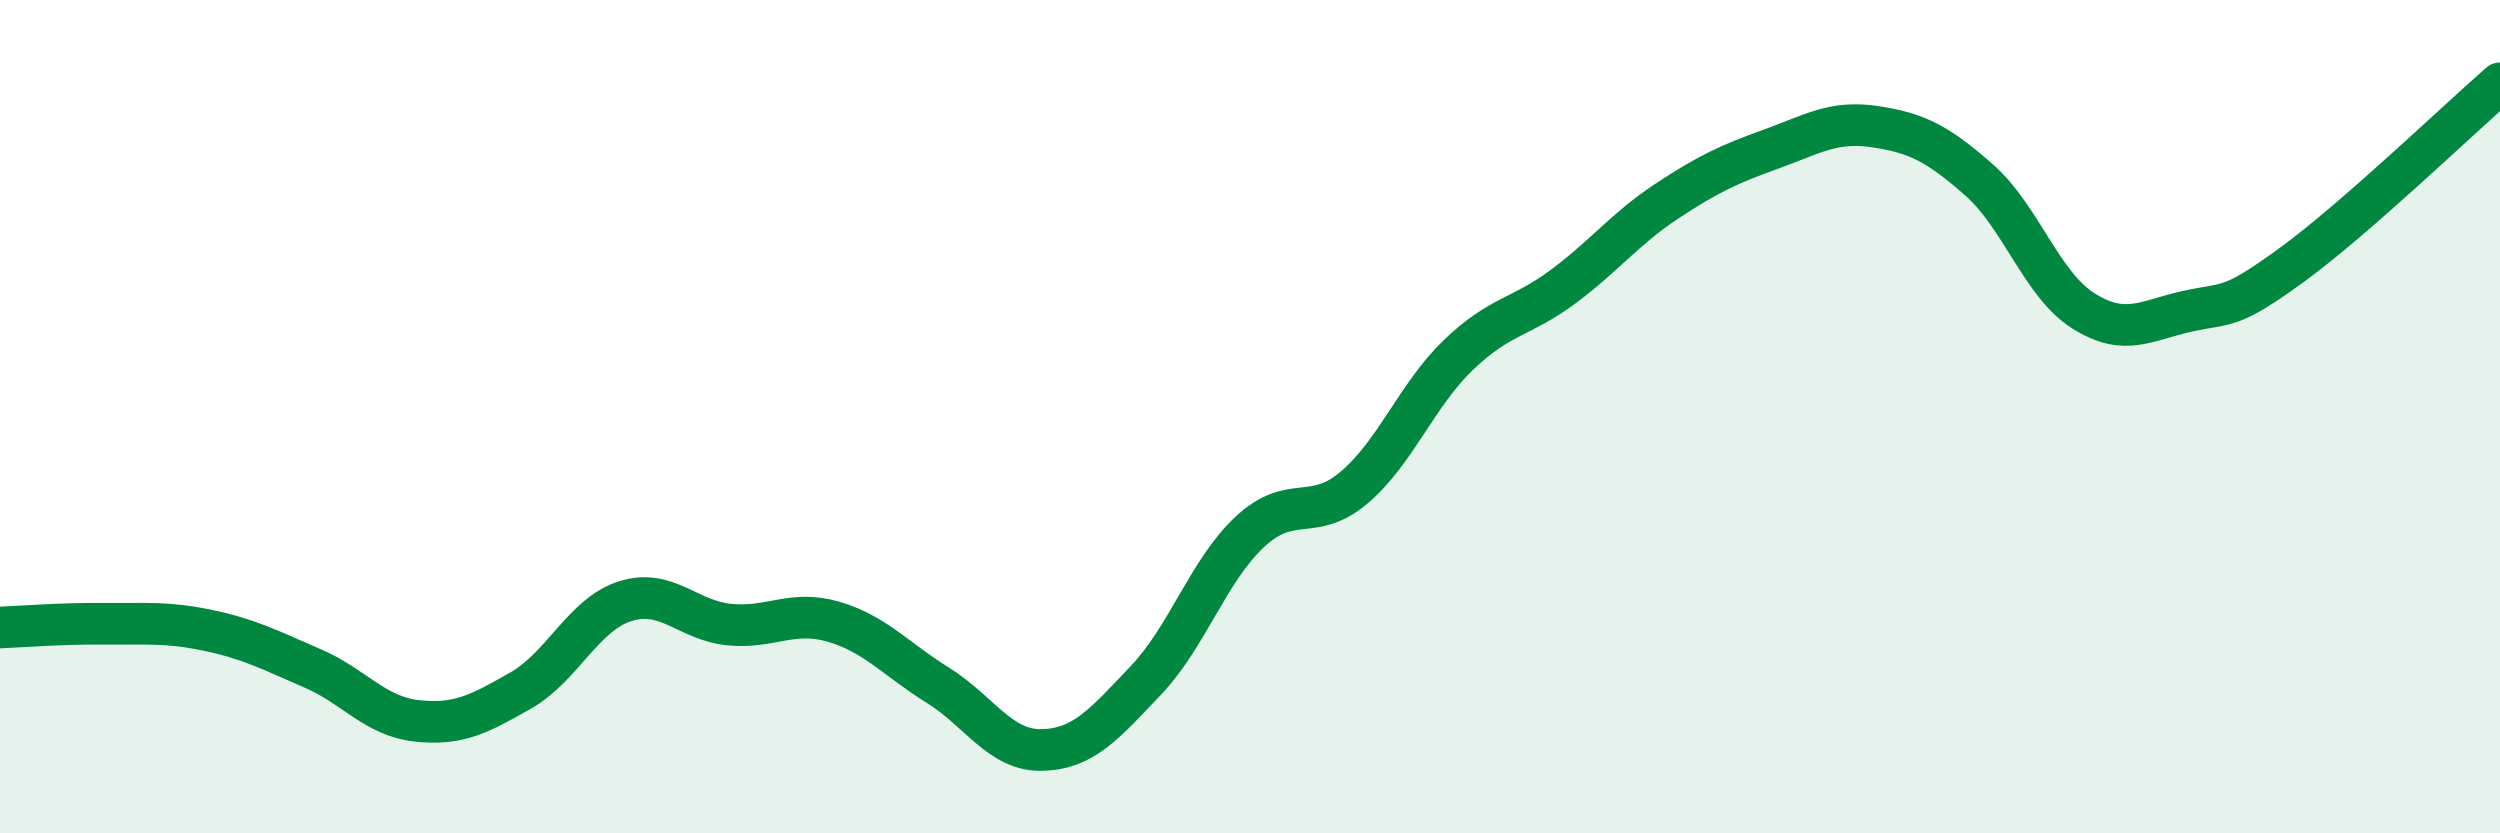
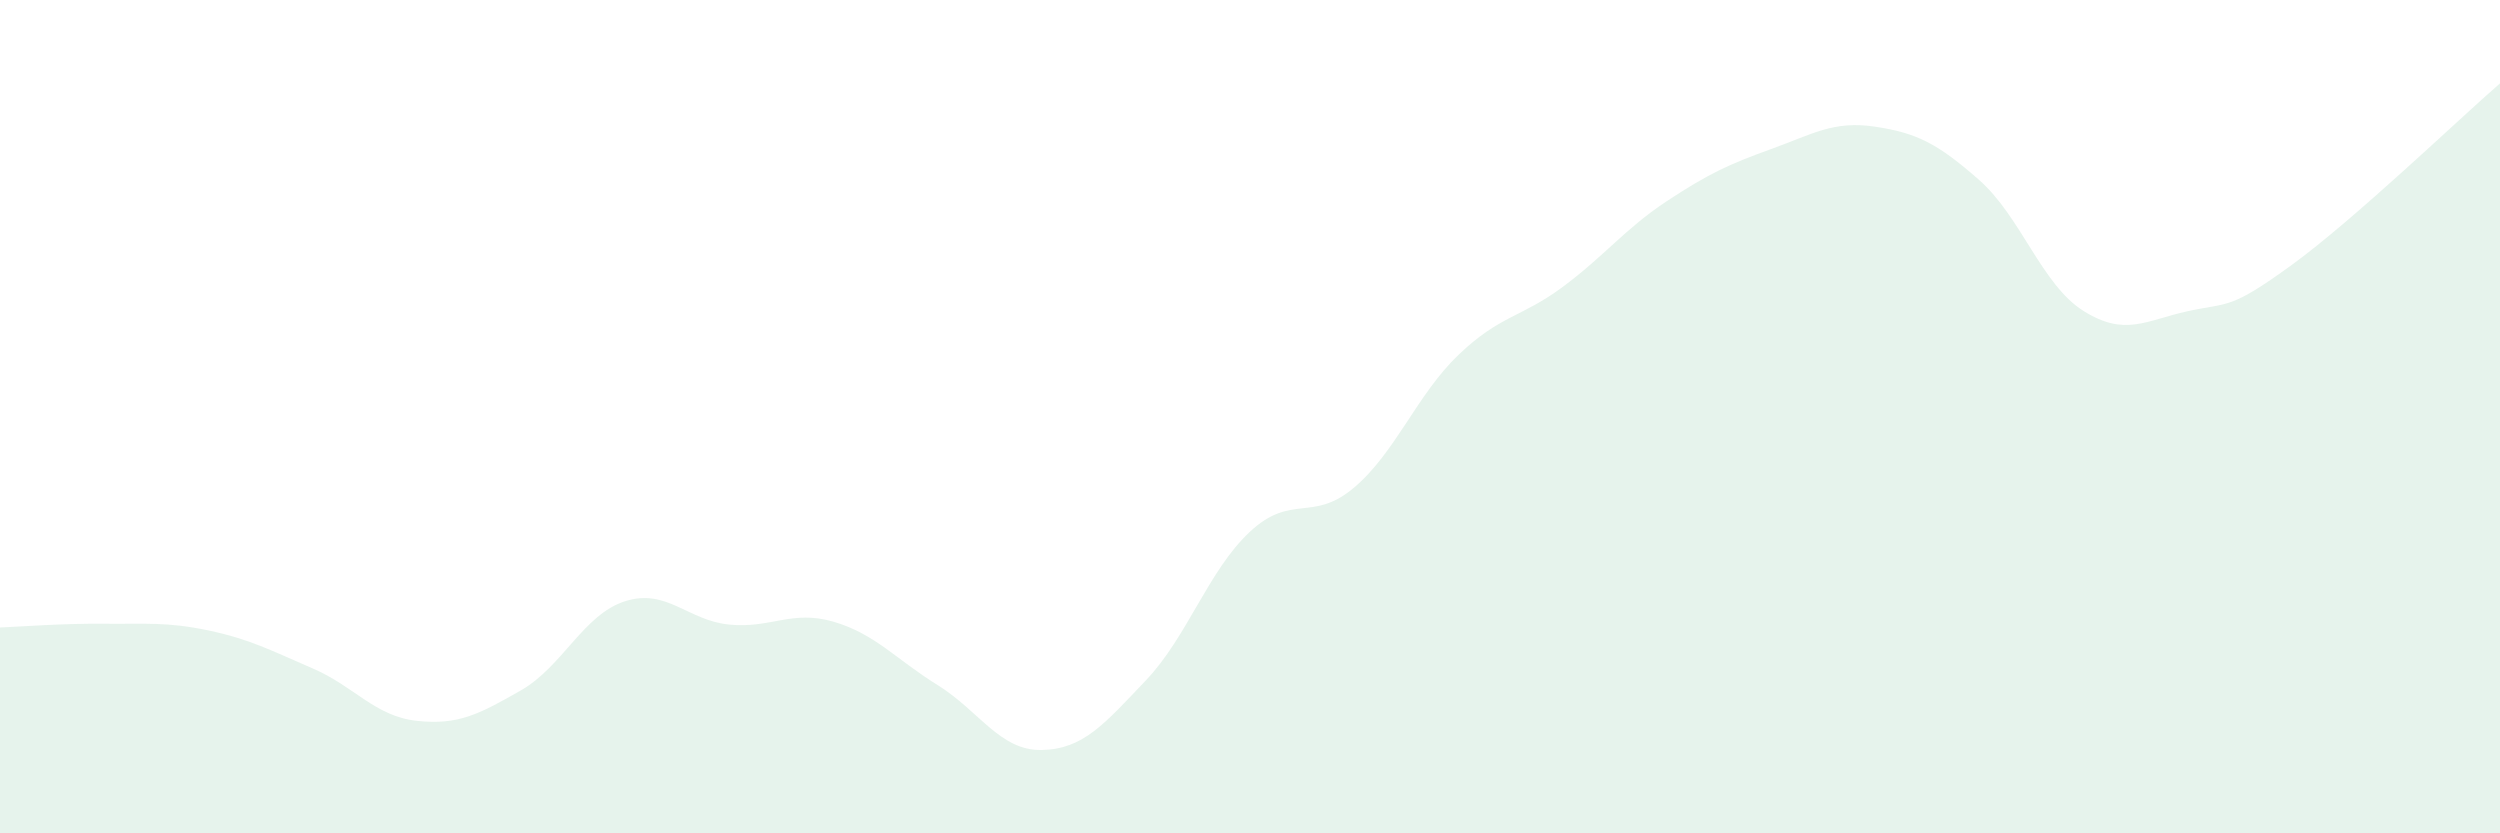
<svg xmlns="http://www.w3.org/2000/svg" width="60" height="20" viewBox="0 0 60 20">
  <path d="M 0,15.06 C 0.5,15.04 1.5,14.96 2.5,14.97 C 3.5,14.98 4,14.92 5,15.13 C 6,15.34 6.5,15.61 7.5,16.04 C 8.5,16.47 9,17.19 10,17.3 C 11,17.41 11.5,17.14 12.5,16.57 C 13.5,16 14,14.75 15,14.43 C 16,14.11 16.5,14.89 17.5,14.99 C 18.5,15.09 19,14.63 20,14.92 C 21,15.21 21.5,15.82 22.5,16.44 C 23.5,17.06 24,18.02 25,18 C 26,17.98 26.5,17.38 27.5,16.33 C 28.5,15.28 29,13.69 30,12.76 C 31,11.83 31.5,12.55 32.5,11.7 C 33.5,10.85 34,9.48 35,8.52 C 36,7.56 36.5,7.63 37.5,6.89 C 38.5,6.15 39,5.49 40,4.83 C 41,4.17 41.5,3.94 42.5,3.58 C 43.5,3.22 44,2.89 45,3.04 C 46,3.19 46.5,3.44 47.5,4.32 C 48.5,5.2 49,6.83 50,7.46 C 51,8.09 51.5,7.69 52.5,7.47 C 53.5,7.25 53.5,7.45 55,6.36 C 56.5,5.27 59,2.87 60,2L60 20L0 20Z" fill="#008740" opacity="0.1" stroke-linecap="round" stroke-linejoin="round" />
-   <path d="M 0,15.06 C 0.5,15.04 1.5,14.96 2.5,14.97 C 3.5,14.98 4,14.92 5,15.13 C 6,15.34 6.5,15.61 7.5,16.04 C 8.5,16.47 9,17.19 10,17.3 C 11,17.41 11.5,17.14 12.5,16.57 C 13.5,16 14,14.75 15,14.43 C 16,14.11 16.5,14.89 17.5,14.99 C 18.5,15.09 19,14.63 20,14.92 C 21,15.21 21.5,15.82 22.5,16.44 C 23.5,17.06 24,18.02 25,18 C 26,17.98 26.5,17.38 27.5,16.33 C 28.5,15.28 29,13.69 30,12.76 C 31,11.83 31.5,12.55 32.5,11.7 C 33.5,10.85 34,9.48 35,8.52 C 36,7.56 36.5,7.63 37.5,6.89 C 38.5,6.15 39,5.49 40,4.83 C 41,4.17 41.5,3.94 42.5,3.58 C 43.5,3.22 44,2.89 45,3.04 C 46,3.19 46.5,3.44 47.5,4.32 C 48.5,5.2 49,6.83 50,7.46 C 51,8.09 51.5,7.69 52.5,7.47 C 53.5,7.25 53.5,7.45 55,6.36 C 56.5,5.27 59,2.87 60,2" stroke="#008740" stroke-width="1" fill="none" stroke-linecap="round" stroke-linejoin="round" />
</svg>